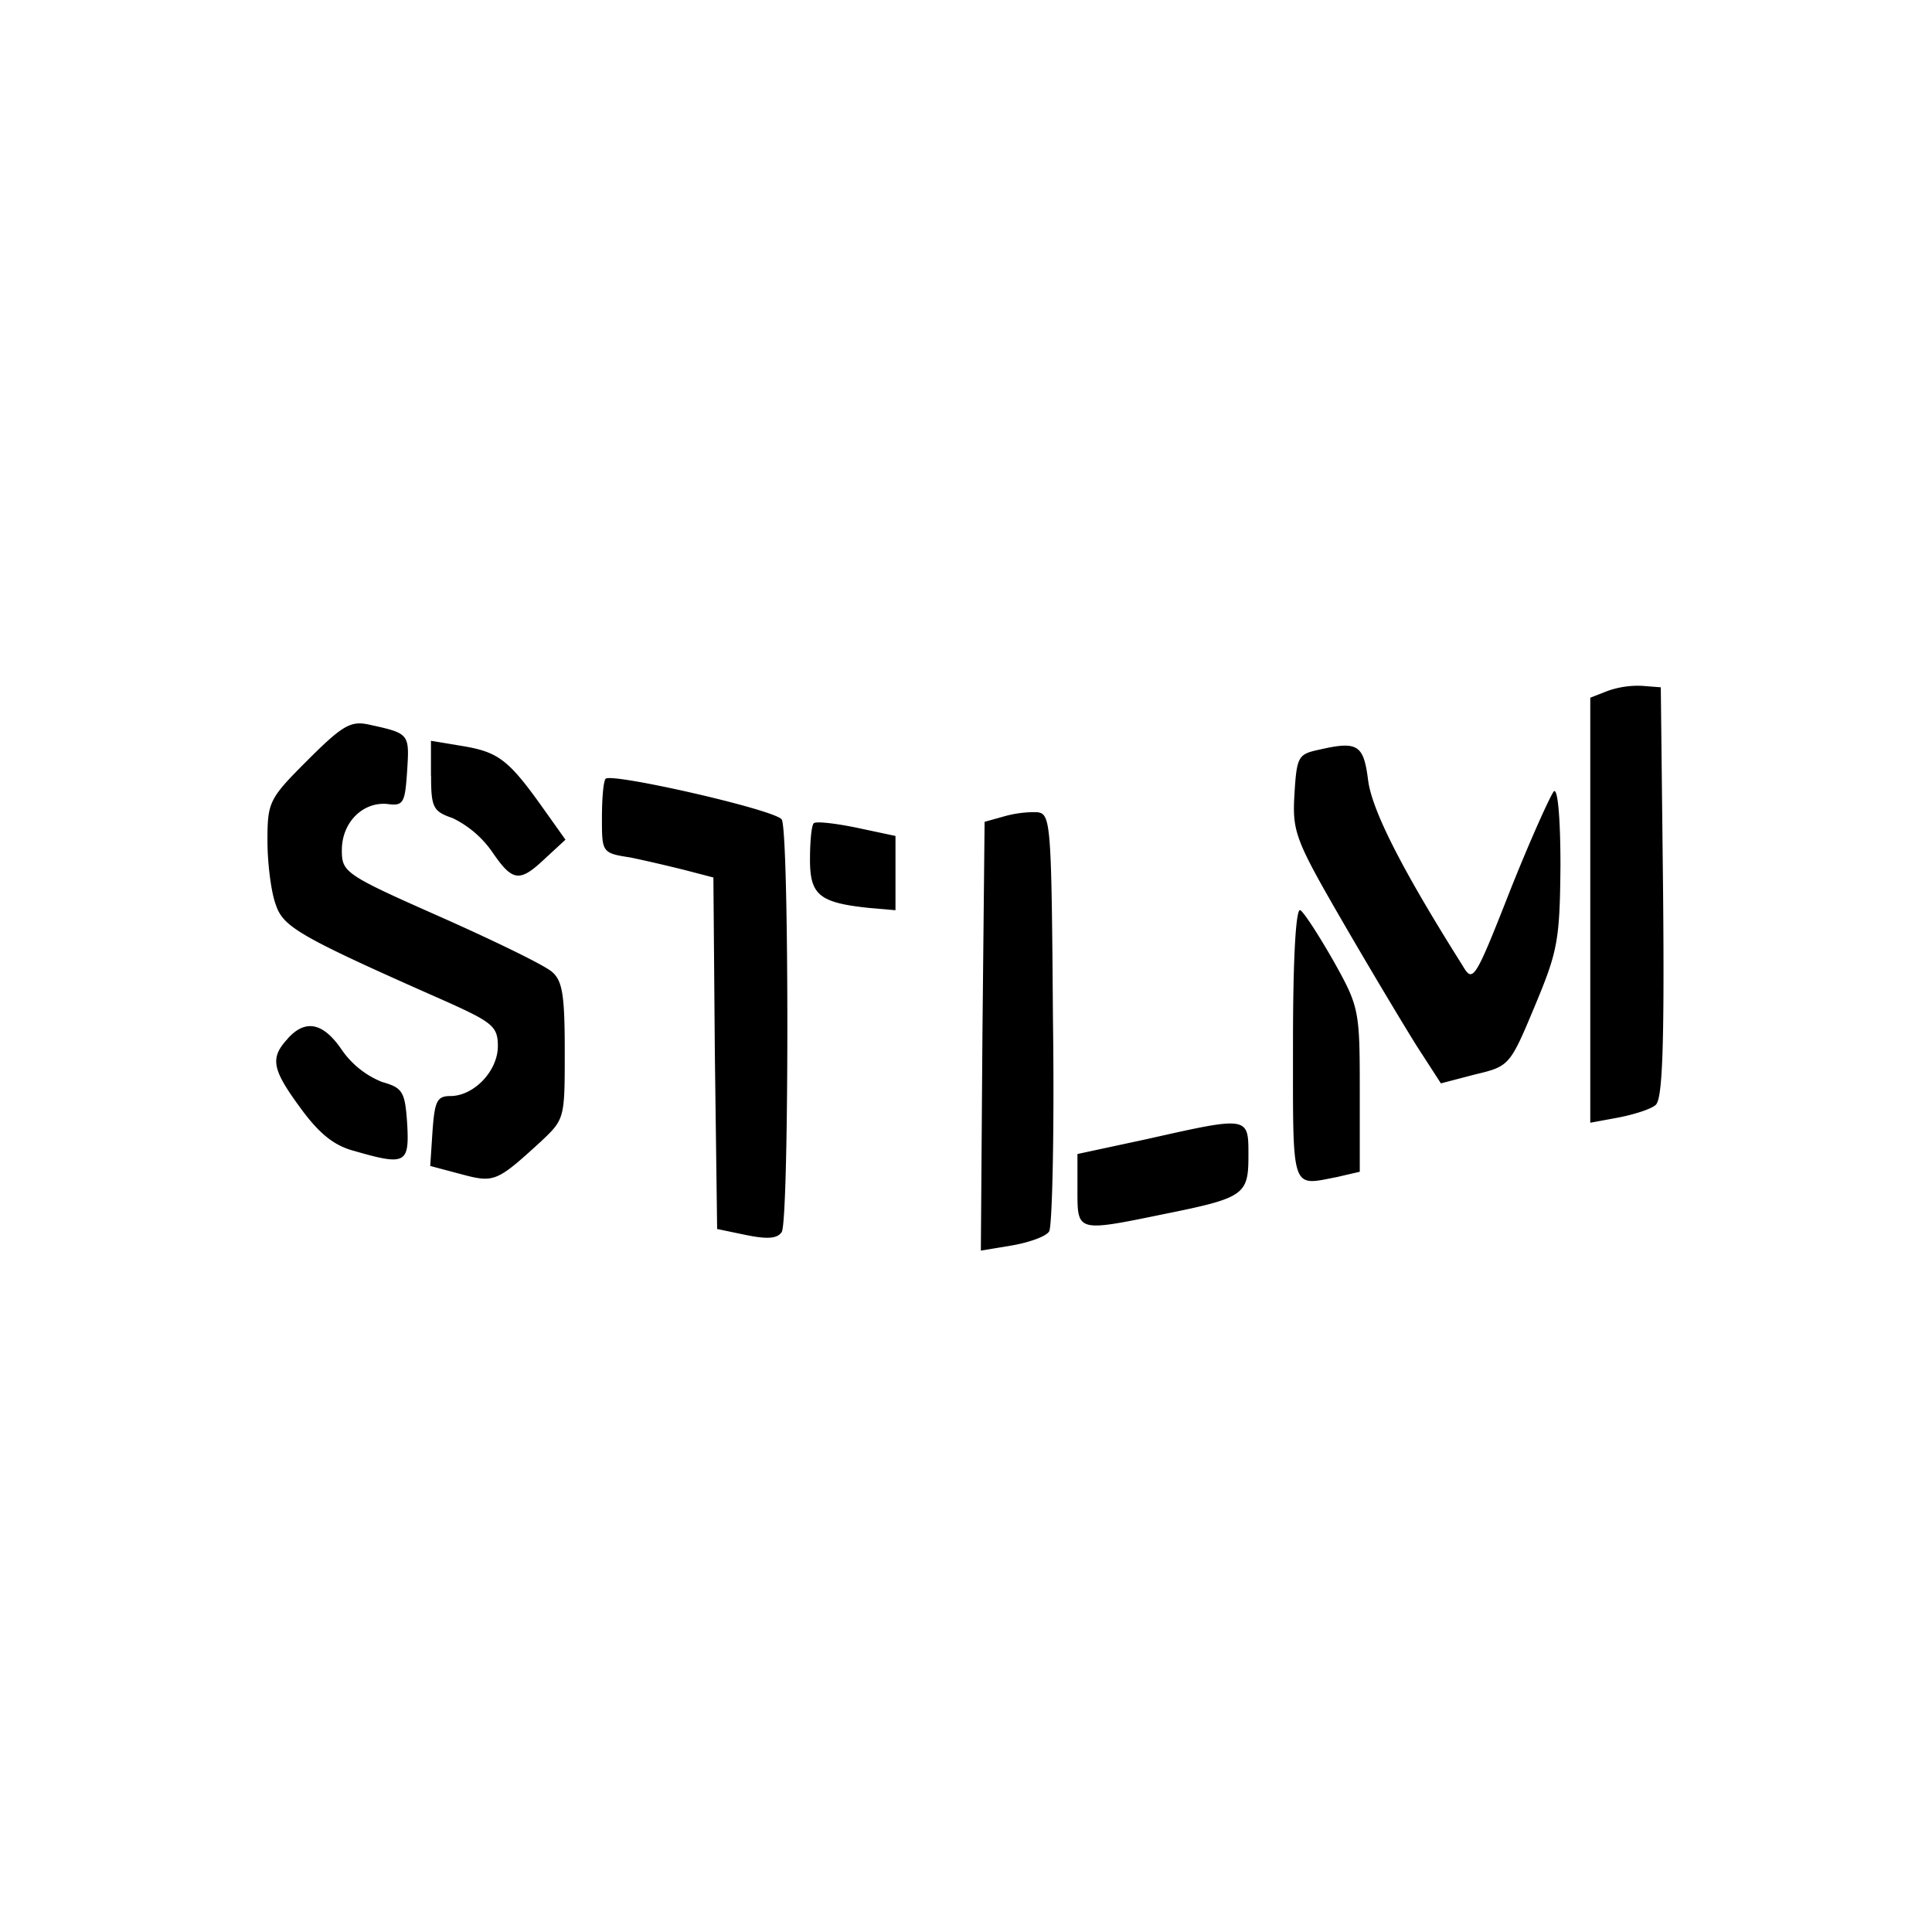
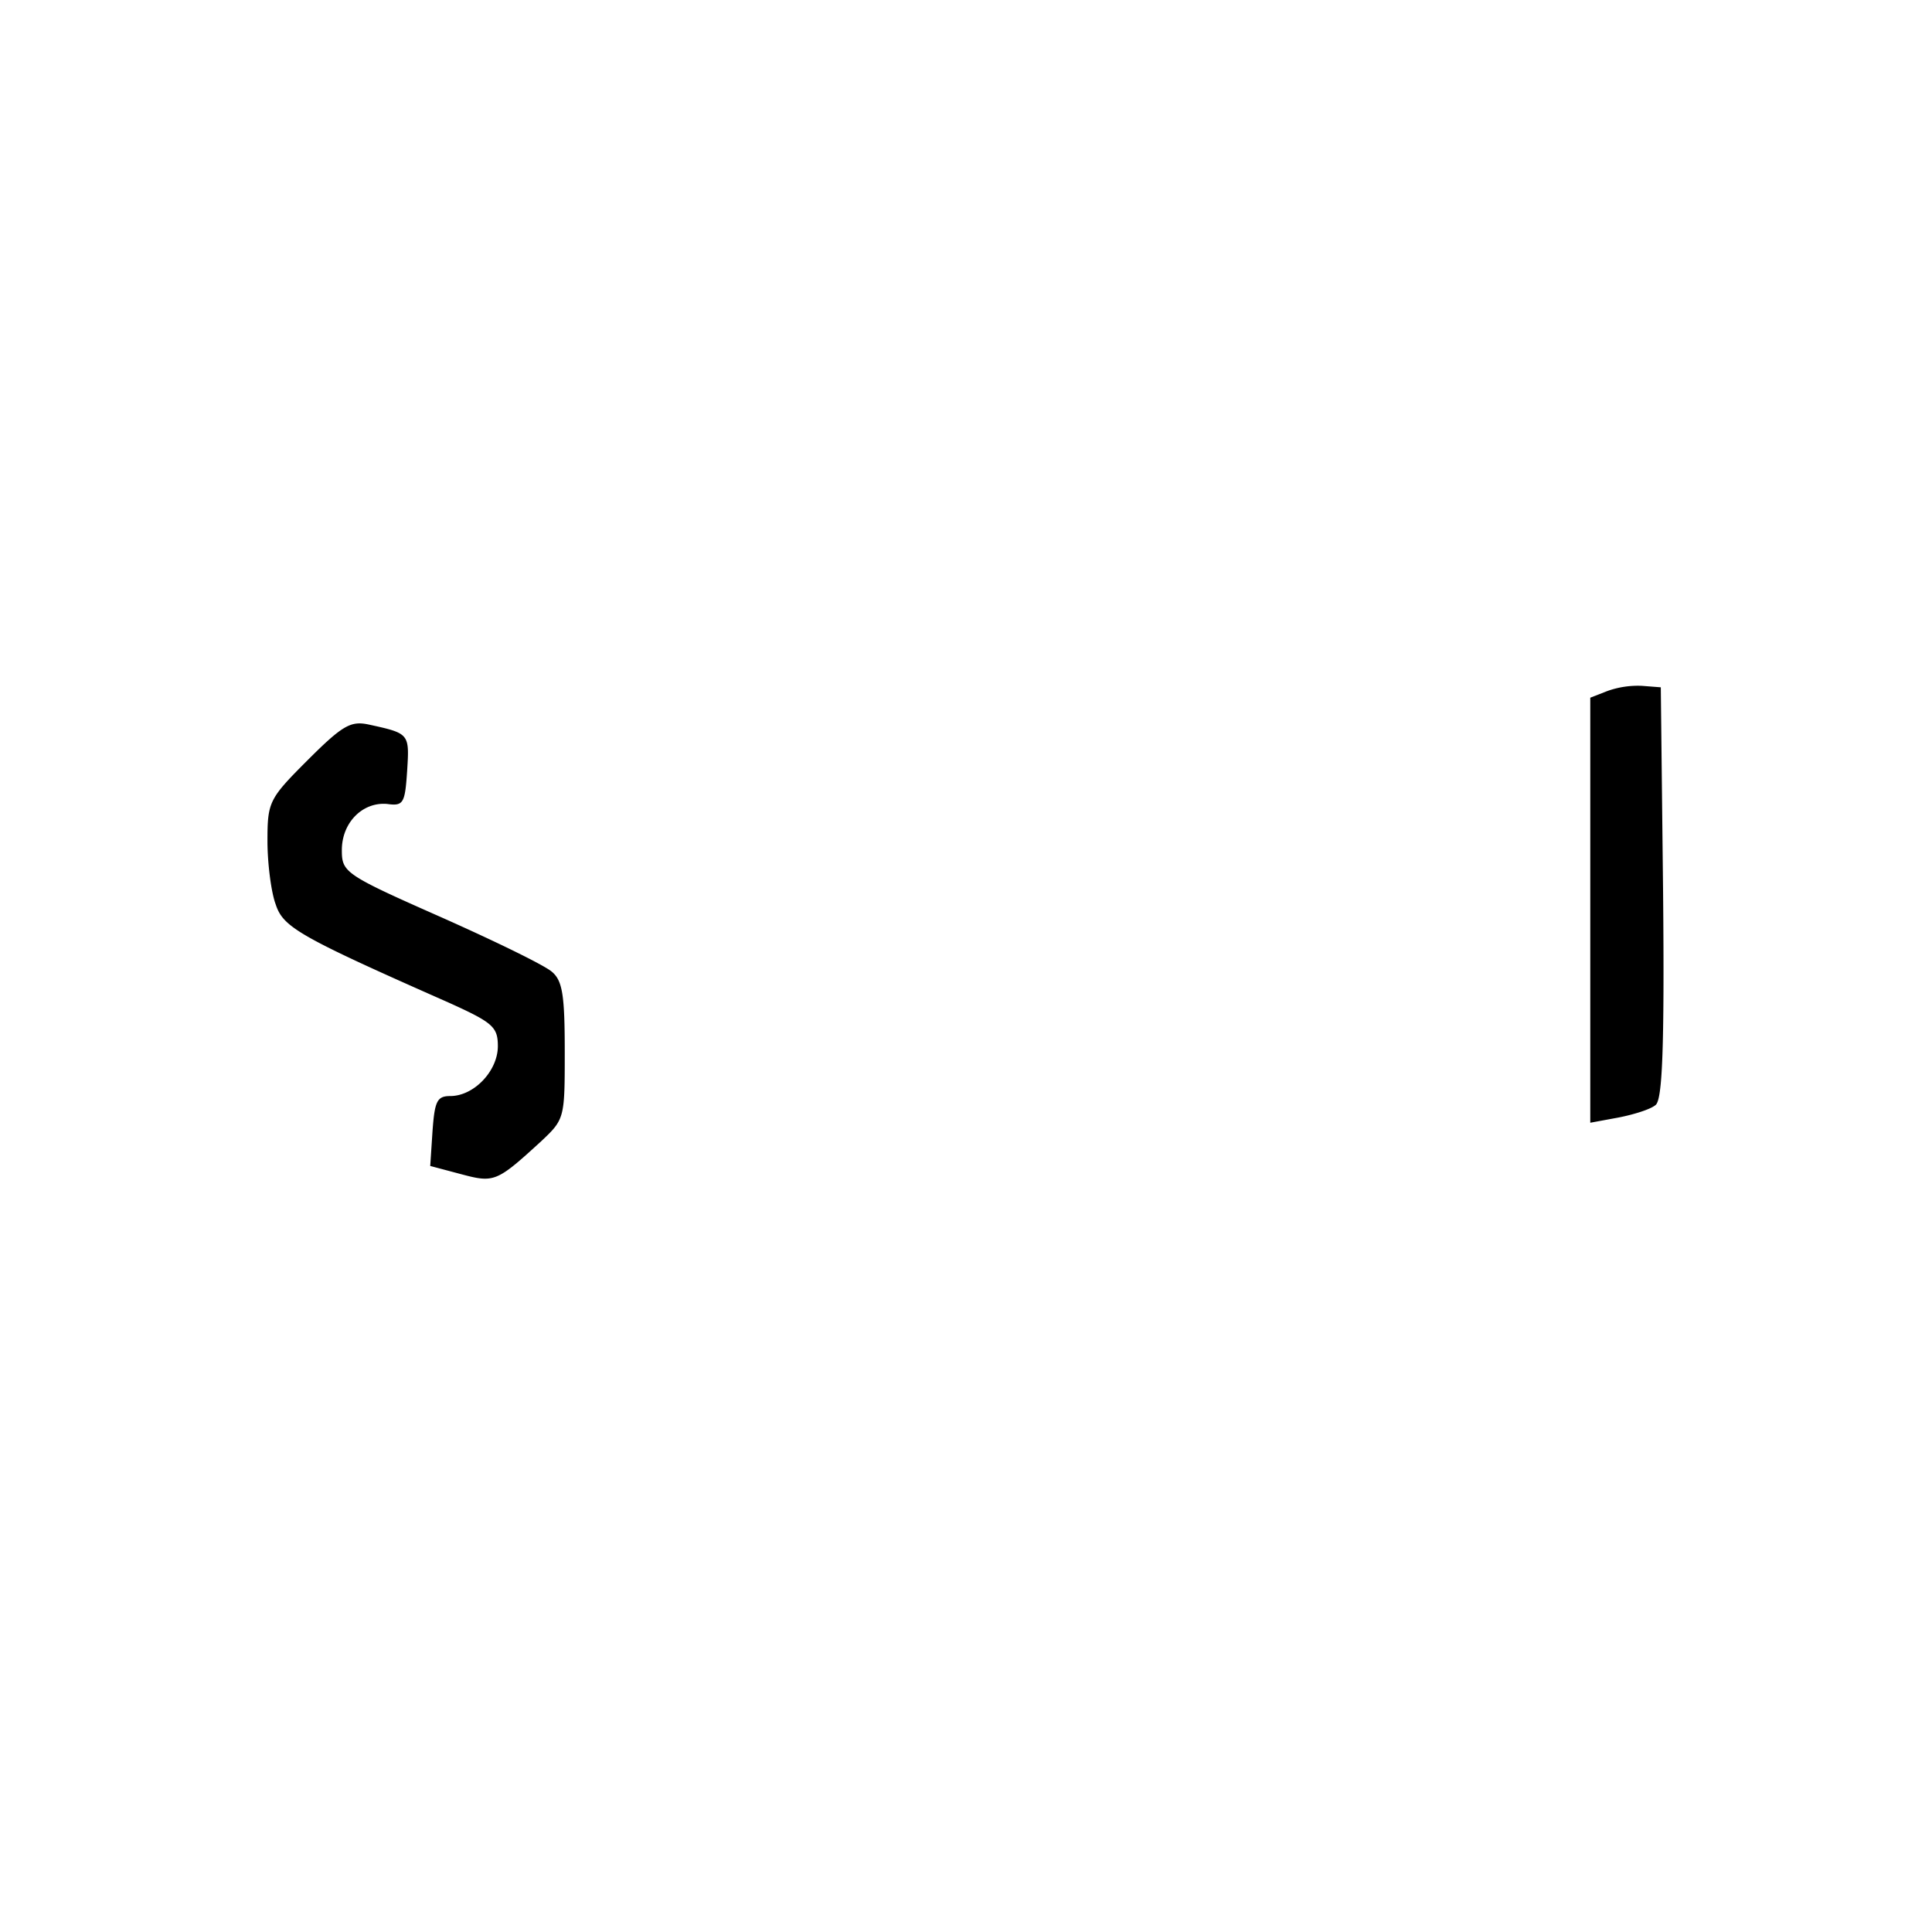
<svg xmlns="http://www.w3.org/2000/svg" version="1.0" width="21.333" height="21.333" viewBox="0 0 16 16">
-   <path d="M13.311 5.723l-.141.055v3.52l.233-.043c.123-.024.265-.067.308-.104.055-.043.074-.45.062-1.76l-.019-1.699-.154-.012a.75.75 0 00-.289.043zm-10.763.572c-.32.32-.333.345-.333.67 0 .186.031.426.068.524.062.19.19.265 1.428.812.37.167.412.203.412.363 0 .204-.197.413-.394.413-.11 0-.129.043-.147.289l-.019.29.252.067c.277.074.296.068.665-.27.197-.185.197-.192.197-.745 0-.462-.018-.585-.105-.659-.061-.055-.48-.258-.923-.455-.794-.351-.818-.37-.818-.554 0-.228.172-.4.375-.382.136.019.148-.006.166-.277.019-.307.019-.307-.32-.381-.147-.031-.215.006-.504.295z" />
-   <path d="M3.57 6.424c0 .265.018.296.178.351a.85.85 0 01.326.277c.172.252.228.259.443.055l.166-.153-.197-.277c-.277-.388-.363-.45-.658-.499l-.259-.043v.29zm7.353-.215c-.172.037-.184.055-.203.37-.018.307.006.375.394 1.045.228.394.505.856.616 1.034l.203.314.283-.074c.283-.067.289-.074.492-.56.19-.455.21-.541.215-1.169 0-.412-.024-.646-.055-.615-.03.037-.197.406-.363.824-.295.751-.308.763-.394.616-.505-.8-.75-1.287-.781-1.533-.037-.295-.087-.326-.407-.252zm-5.907.24c-.019.018-.031.166-.031.326 0 .283 0 .29.234.326.123.025.332.074.455.105l.234.061.012 1.453.019 1.458.24.05c.178.036.258.03.295-.025.062-.105.062-3.317 0-3.416-.05-.08-1.403-.387-1.458-.338zm3.292.314l-.154.043-.018 1.772-.013 1.779.259-.043c.141-.025.283-.074.307-.117.025-.043.044-.837.031-1.766-.012-1.644-.018-1.693-.135-1.705a.93.93 0 00-.277.037zm-1.569.055c-.019.019-.031.154-.031.302 0 .295.08.357.498.4l.21.018v-.615l-.32-.068c-.179-.037-.339-.055-.357-.037zm3.969 1.822c0 1.243-.019 1.181.363 1.108l.19-.044v-.676c0-.659-.005-.69-.215-1.065-.123-.216-.246-.406-.277-.425-.036-.024-.061.376-.061 1.102zm-8.326-.037c-.148.16-.13.252.11.578.154.21.277.308.443.351.425.123.456.105.437-.228-.018-.264-.037-.295-.209-.344a.74.74 0 01-.332-.265c-.154-.227-.302-.258-.45-.092zm7.114.831l-.573.123v.301c0 .345-.006.345.714.197.67-.135.702-.16.702-.486 0-.326.006-.326-.843-.135z" />
+   <path d="M13.311 5.723l-.141.055v3.52l.233-.043c.123-.024.265-.067.308-.104.055-.043.074-.45.062-1.76l-.019-1.699-.154-.012a.75.75 0 00-.289.043m-10.763.572c-.32.32-.333.345-.333.67 0 .186.031.426.068.524.062.19.19.265 1.428.812.37.167.412.203.412.363 0 .204-.197.413-.394.413-.11 0-.129.043-.147.289l-.019.29.252.067c.277.074.296.068.665-.27.197-.185.197-.192.197-.745 0-.462-.018-.585-.105-.659-.061-.055-.48-.258-.923-.455-.794-.351-.818-.37-.818-.554 0-.228.172-.4.375-.382.136.019.148-.006.166-.277.019-.307.019-.307-.32-.381-.147-.031-.215.006-.504.295z" />
</svg>